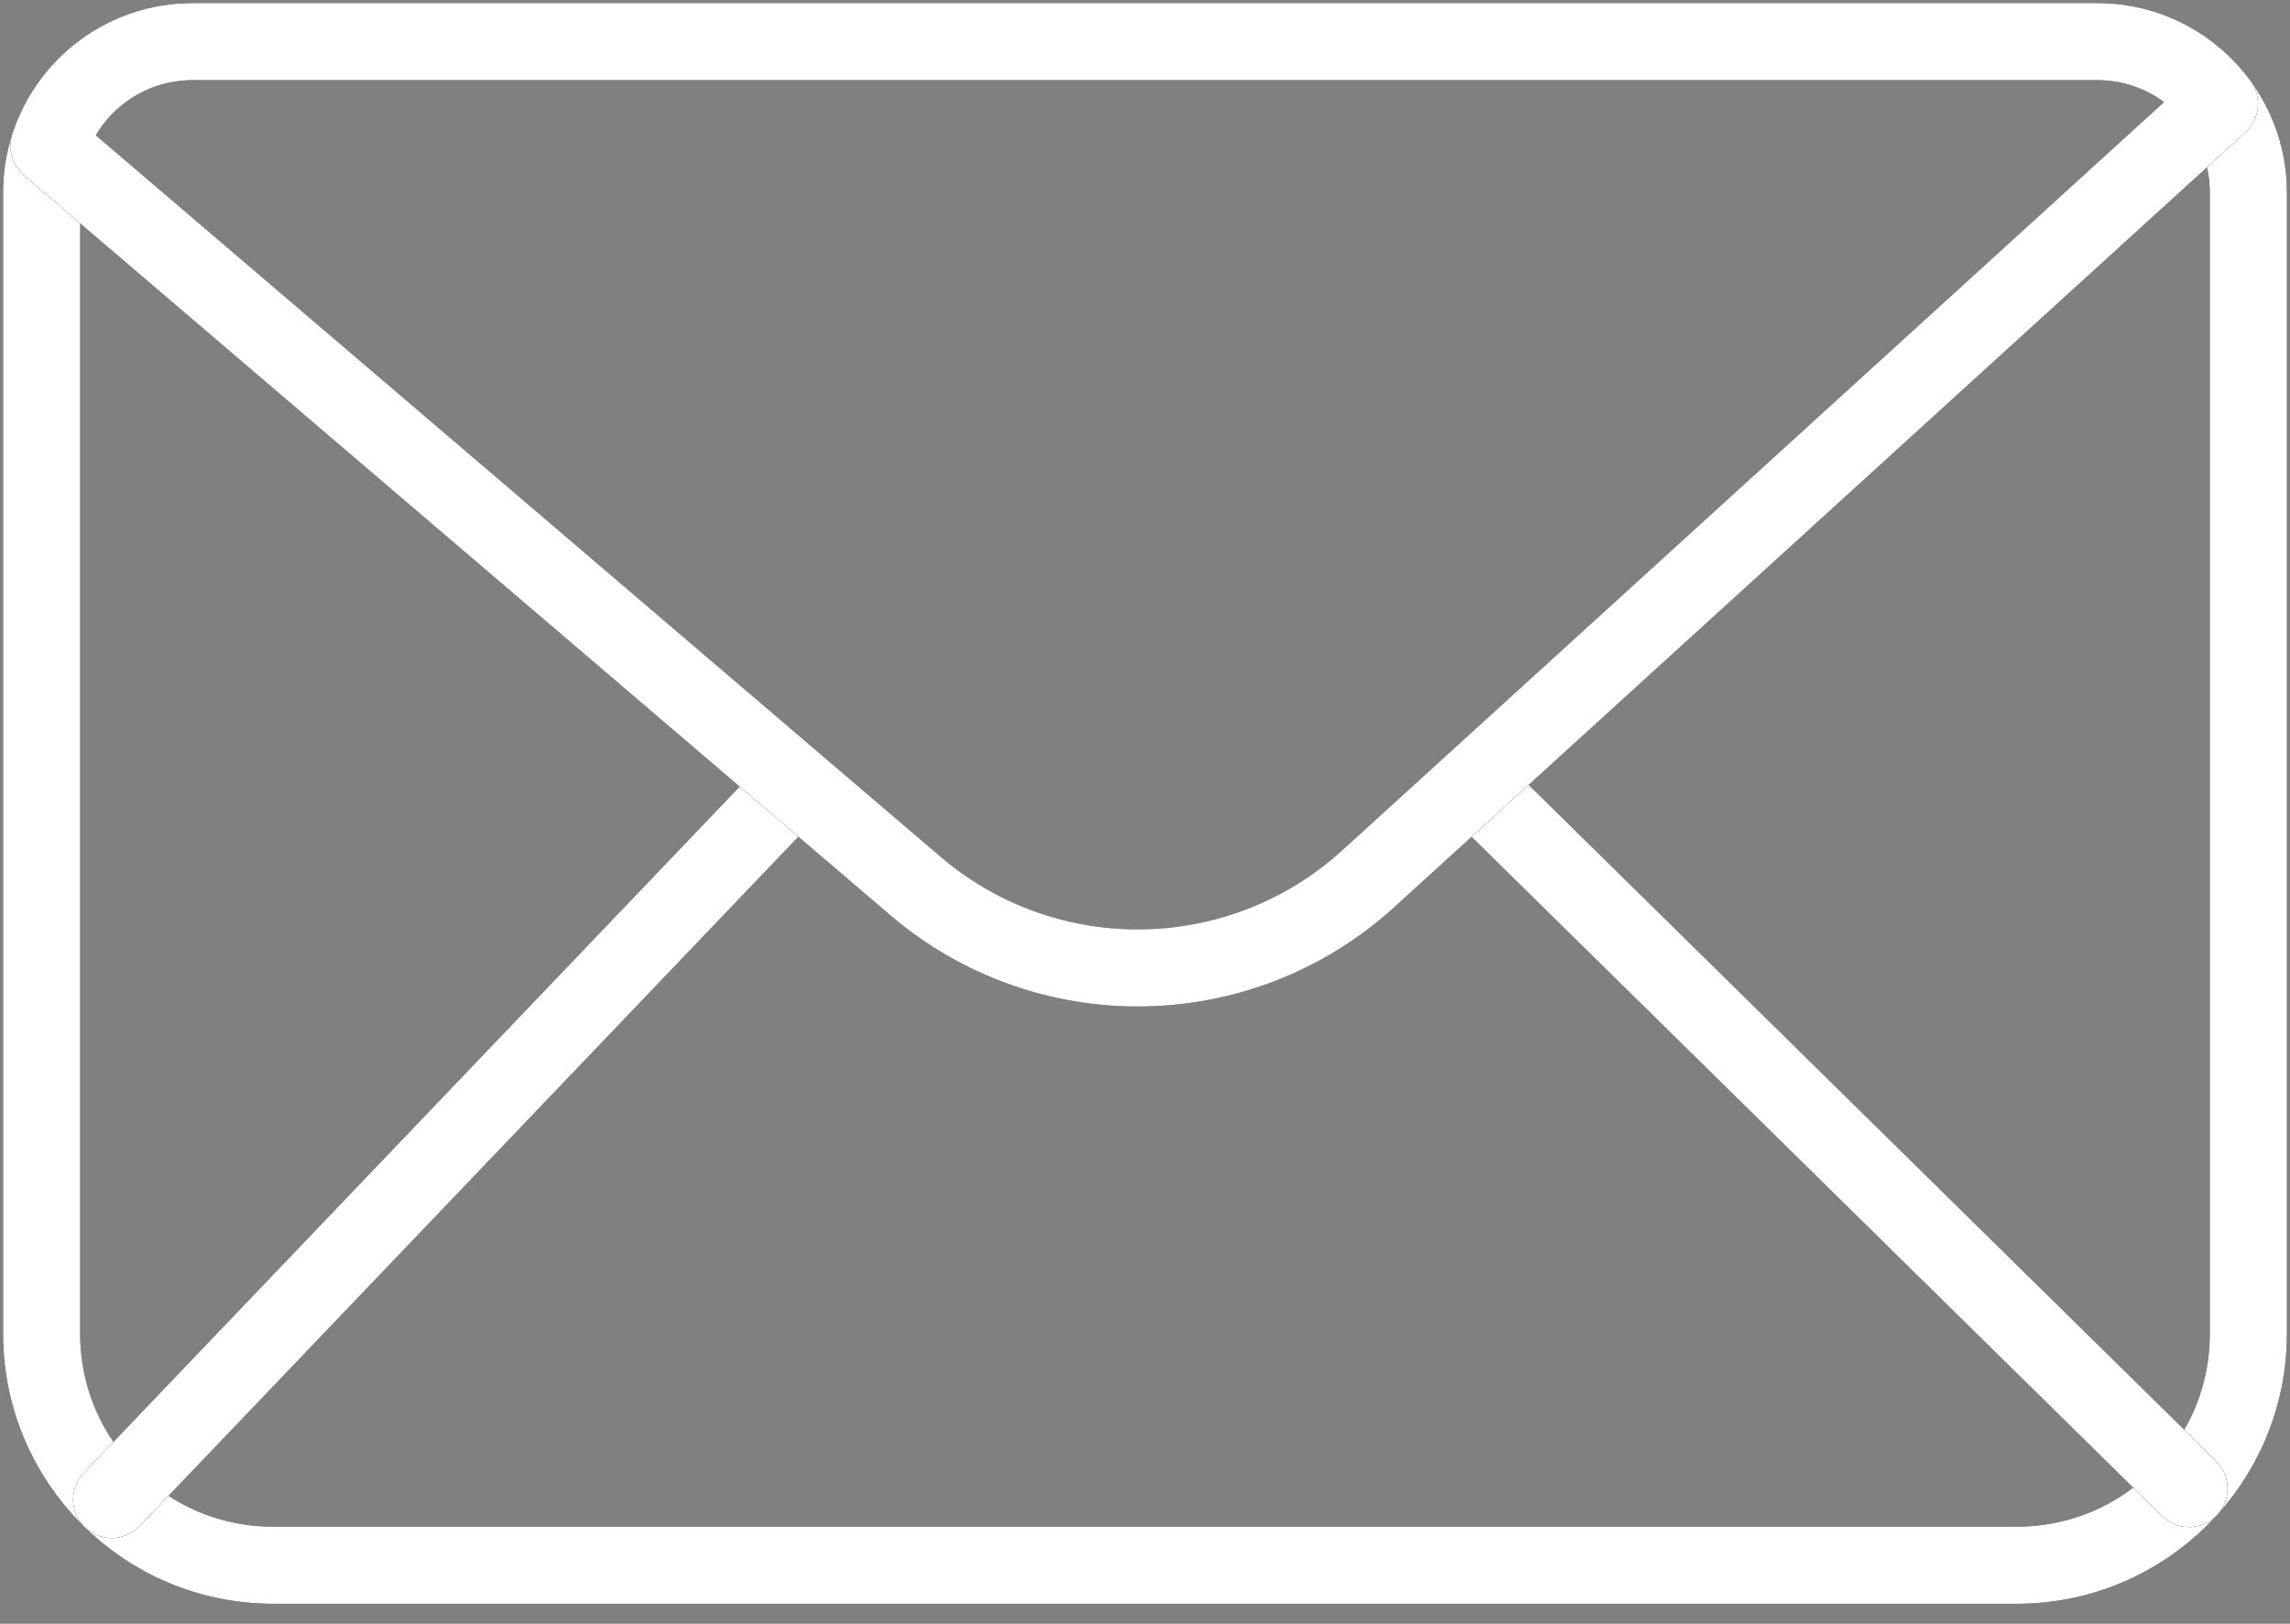
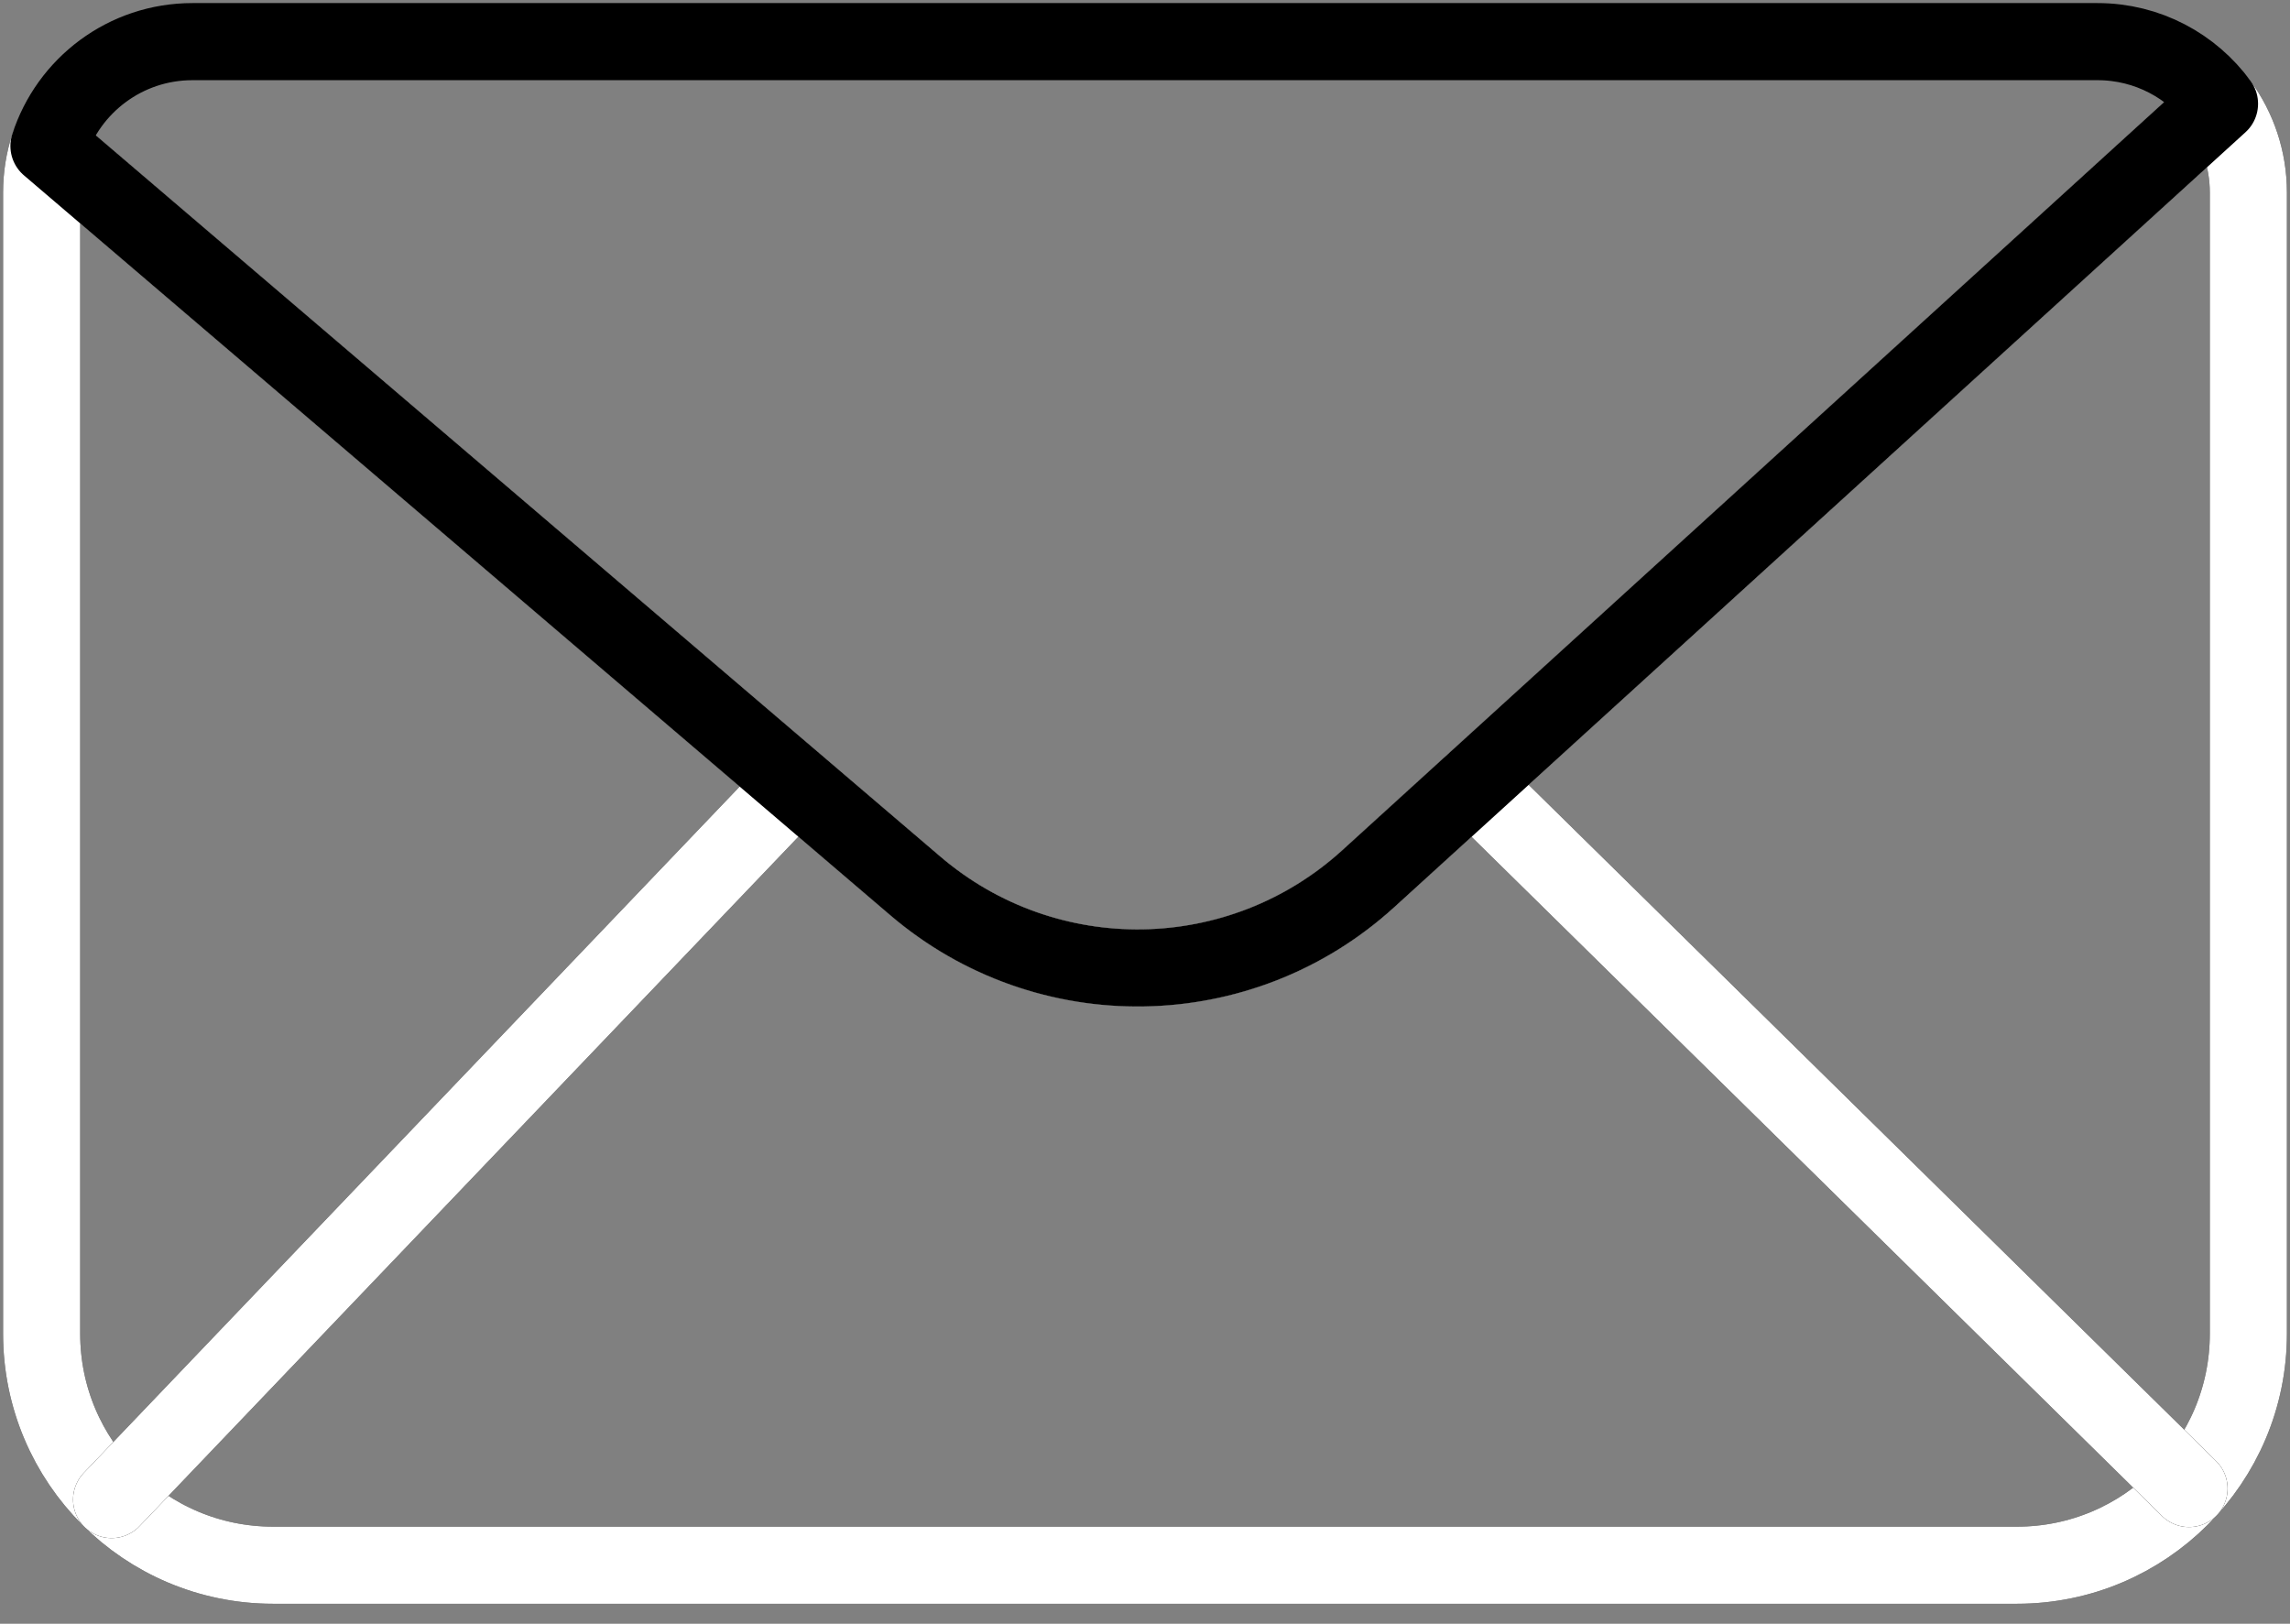
<svg xmlns="http://www.w3.org/2000/svg" width="55" height="39" viewBox="0 0 55 39" fill="none">
  <rect x="0" y="0" width="55" height="39" fill="#808080" stroke="none" />
  <path d="M54 4.623V32.035C54 35.105 51.511 37.594 48.441 37.594H6.558C3.489 37.594 1 35.105 1 32.035V4.623C1 4.234 1.061 3.858 1.176 3.507L21.985 21.277C25.137 23.97 29.8 23.894 32.865 21.105L53.307 2.492C53.742 3.09 54 3.826 54 4.623Z" stroke="black" stroke-width="1.852" stroke-linecap="round" stroke-linejoin="round" />
  <path d="M54 4.623V32.035C54 35.105 51.511 37.594 48.441 37.594H6.558C3.489 37.594 1 35.105 1 32.035V4.623C1 4.234 1.061 3.858 1.176 3.507L21.985 21.277C25.137 23.97 29.8 23.894 32.865 21.105L53.307 2.492C53.742 3.09 54 3.826 54 4.623Z" stroke="white" stroke-width="1.852" stroke-linecap="round" stroke-linejoin="round" />
  <path d="M19.111 18.824L2.681 36.017" stroke="black" stroke-width="1.852" stroke-linecap="round" stroke-linejoin="round" />
  <path d="M19.111 18.824L2.681 36.017" stroke="white" stroke-width="1.852" stroke-linecap="round" stroke-linejoin="round" />
  <path d="M35.367 18.824L52.575 35.752" stroke="black" stroke-width="1.852" stroke-linecap="round" stroke-linejoin="round" />
  <path d="M35.367 18.824L52.575 35.752" stroke="white" stroke-width="1.852" stroke-linecap="round" stroke-linejoin="round" />
  <path d="M53.307 2.492L32.863 21.105C29.798 23.896 25.134 23.97 21.983 21.277L1.176 3.507C1.645 2.051 3.011 1 4.623 1H50.377C51.582 1 52.649 1.589 53.307 2.492Z" stroke="black" stroke-width="1.852" stroke-linecap="round" stroke-linejoin="round" />
-   <path d="M53.307 2.492L32.863 21.105C29.798 23.896 25.134 23.97 21.983 21.277L1.176 3.507C1.645 2.051 3.011 1 4.623 1H50.377C51.582 1 52.649 1.589 53.307 2.492Z" stroke="white" stroke-width="1.852" stroke-linecap="round" stroke-linejoin="round" />
</svg>